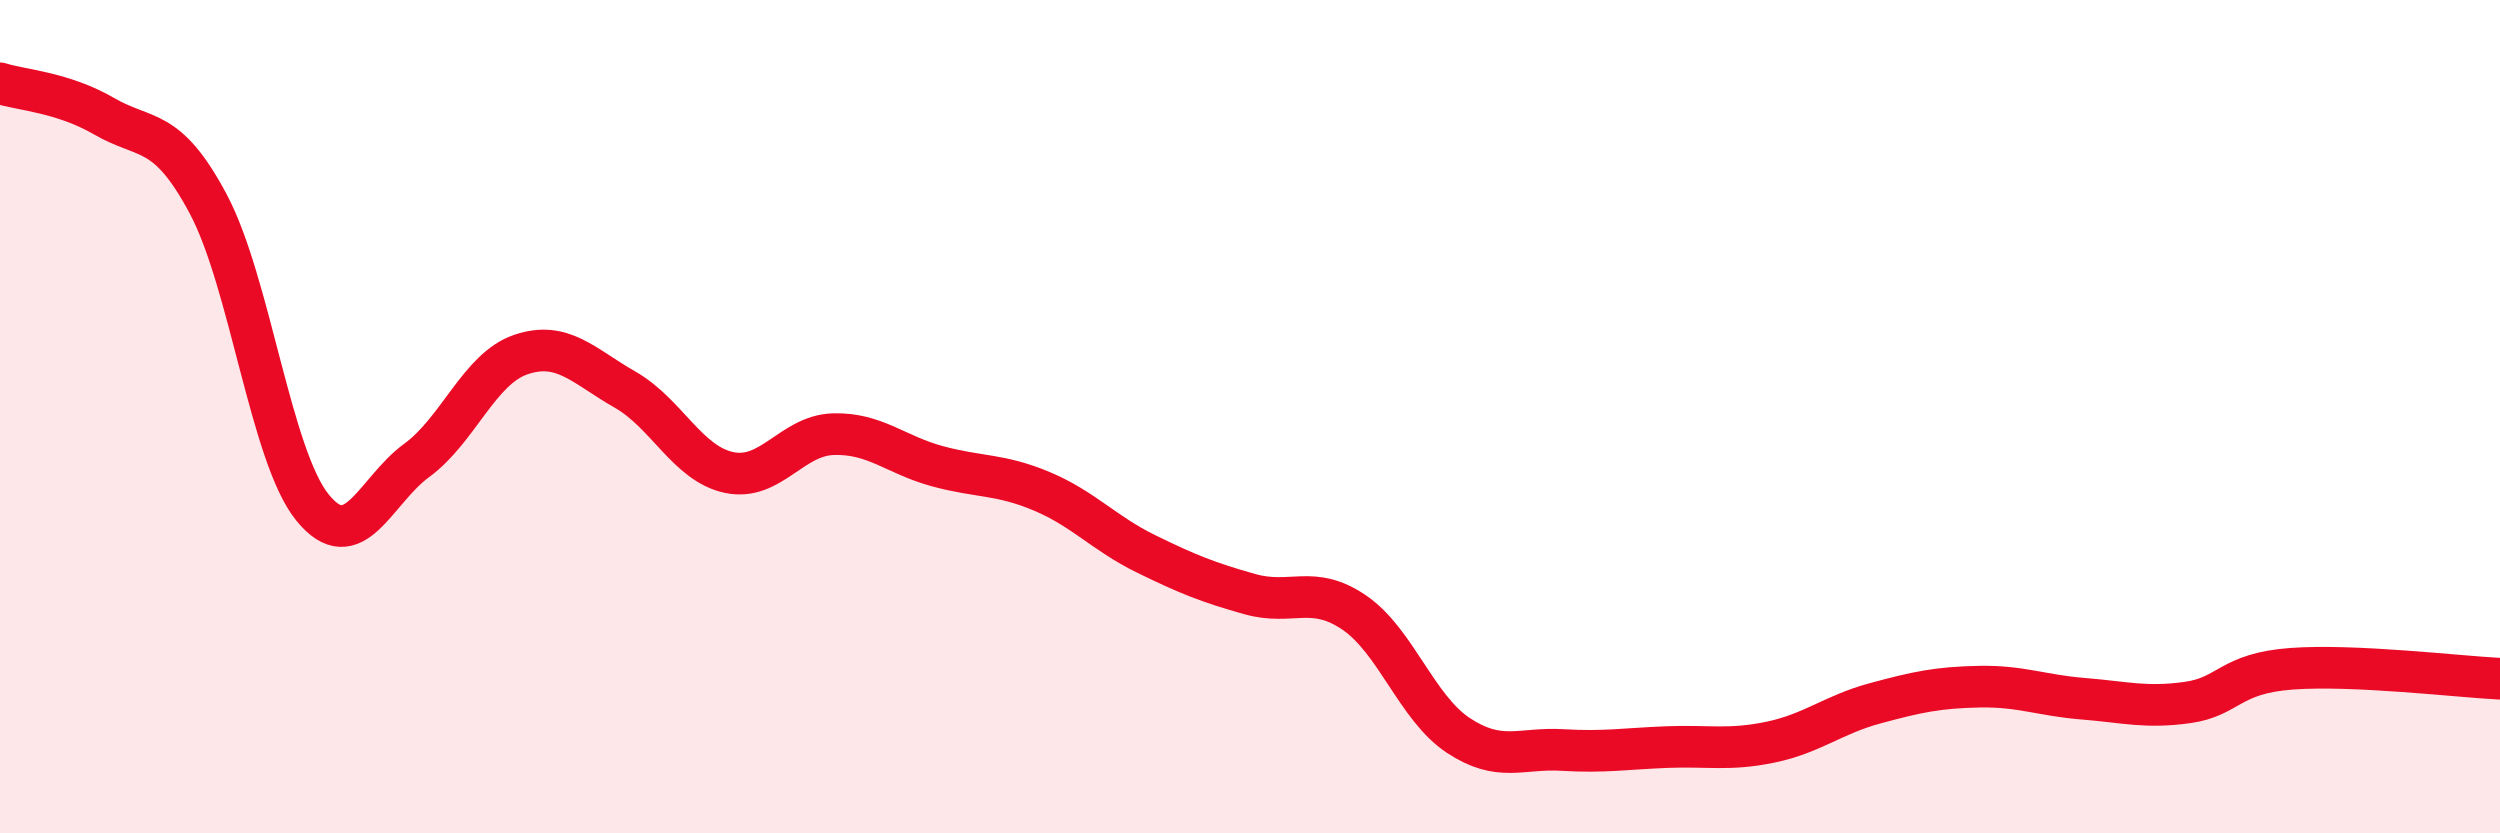
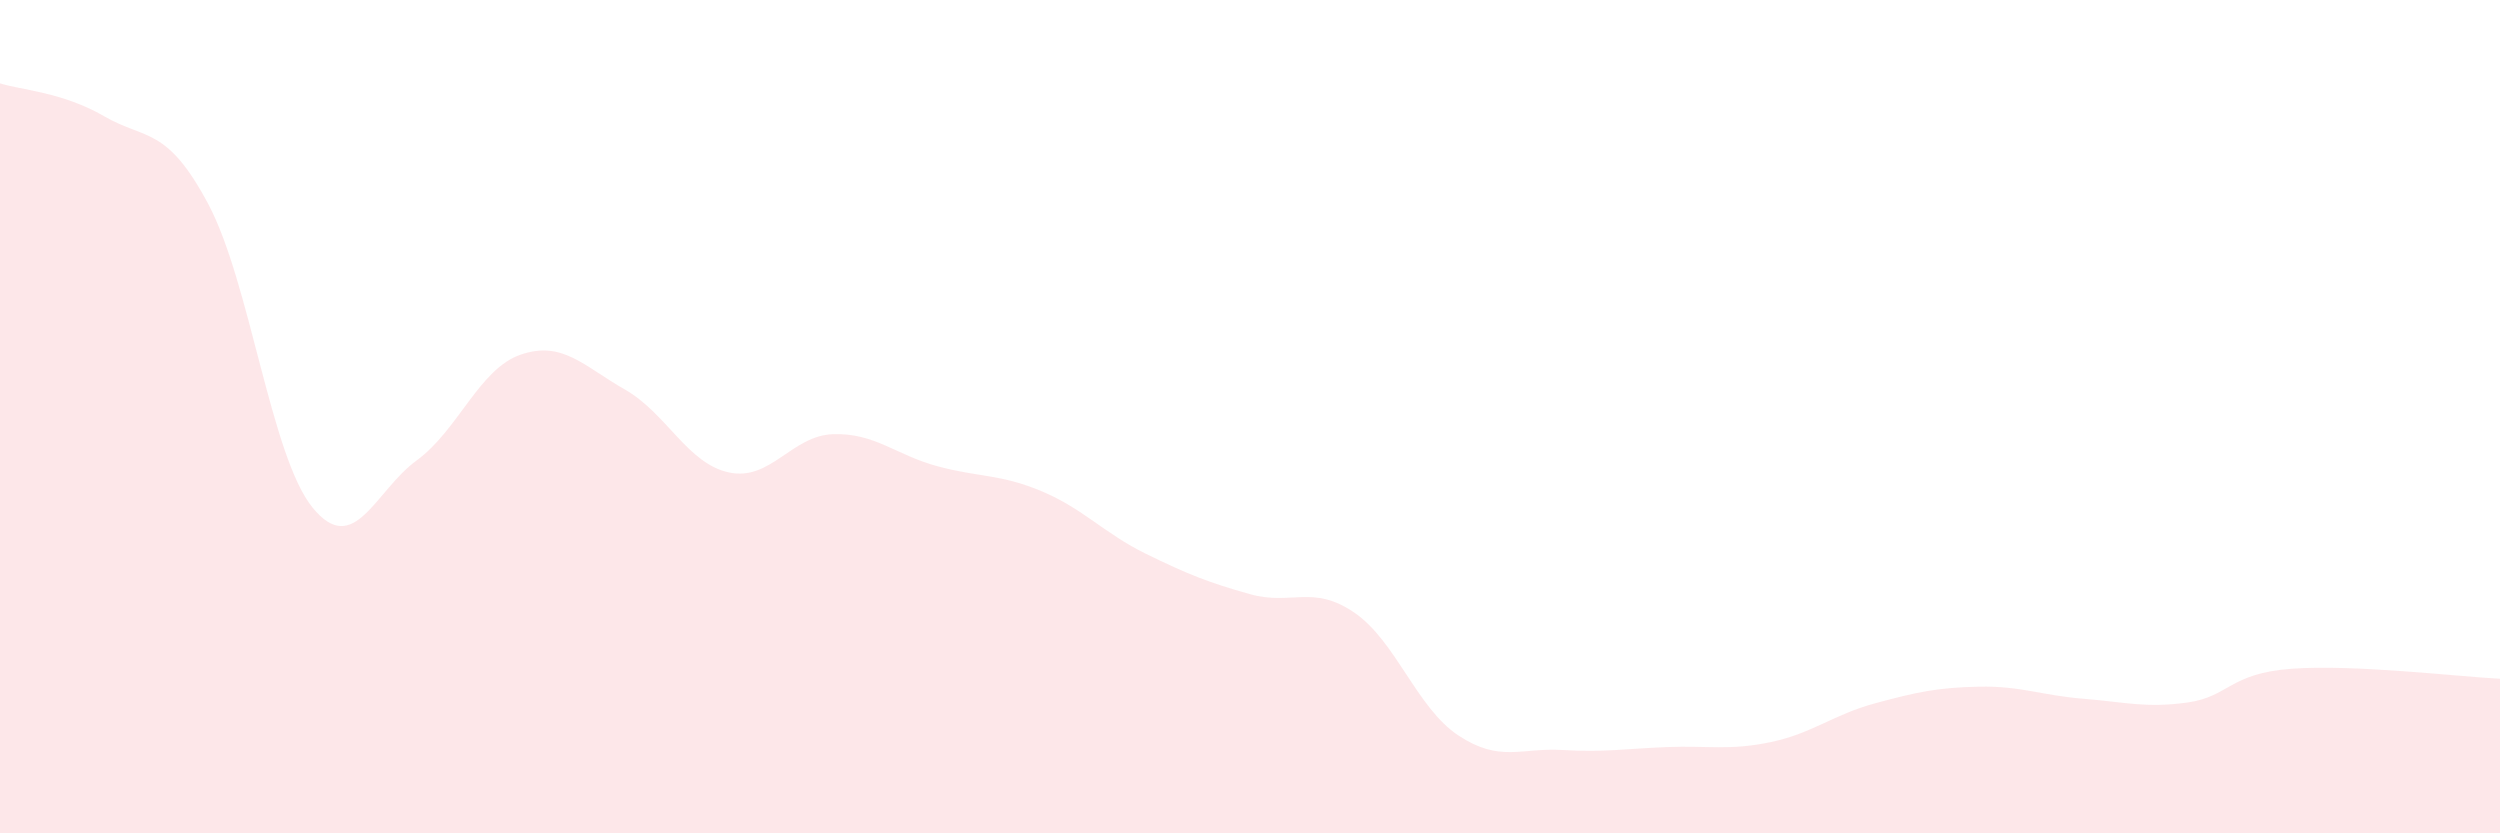
<svg xmlns="http://www.w3.org/2000/svg" width="60" height="20" viewBox="0 0 60 20">
  <path d="M 0,2 C 0.5,2.16 1.5,2.21 2.5,2.79 C 3.5,3.37 4,3.02 5,4.9 C 6,6.78 6.5,10.95 7.5,12.18 C 8.5,13.41 9,11.78 10,11.05 C 11,10.32 11.5,8.85 12.5,8.51 C 13.5,8.17 14,8.78 15,9.35 C 16,9.92 16.5,11.13 17.5,11.34 C 18.5,11.55 19,10.45 20,10.42 C 21,10.39 21.5,10.92 22.5,11.19 C 23.5,11.46 24,11.37 25,11.79 C 26,12.21 26.5,12.8 27.5,13.29 C 28.5,13.78 29,13.98 30,14.26 C 31,14.54 31.5,14.02 32.5,14.7 C 33.5,15.38 34,16.99 35,17.65 C 36,18.31 36.5,17.94 37.5,18 C 38.5,18.06 39,17.97 40,17.93 C 41,17.89 41.5,18.02 42.5,17.81 C 43.5,17.6 44,17.15 45,16.88 C 46,16.61 46.5,16.5 47.5,16.48 C 48.5,16.46 49,16.69 50,16.77 C 51,16.85 51.5,17 52.5,16.86 C 53.5,16.72 53.5,16.16 55,16.05 C 56.5,15.94 59,16.24 60,16.29L60 20L0 20Z" fill="#EB0A25" opacity="0.1" stroke-linecap="round" stroke-linejoin="round" />
-   <path d="M 0,2 C 0.5,2.16 1.5,2.21 2.5,2.79 C 3.5,3.37 4,3.02 5,4.9 C 6,6.78 6.5,10.95 7.5,12.18 C 8.5,13.41 9,11.78 10,11.05 C 11,10.32 11.5,8.85 12.5,8.51 C 13.5,8.17 14,8.78 15,9.35 C 16,9.92 16.5,11.13 17.5,11.34 C 18.5,11.55 19,10.45 20,10.42 C 21,10.39 21.5,10.92 22.5,11.19 C 23.5,11.46 24,11.37 25,11.79 C 26,12.21 26.5,12.8 27.5,13.29 C 28.5,13.78 29,13.98 30,14.26 C 31,14.54 31.5,14.02 32.5,14.7 C 33.5,15.38 34,16.99 35,17.65 C 36,18.31 36.5,17.94 37.5,18 C 38.5,18.06 39,17.97 40,17.93 C 41,17.89 41.5,18.02 42.5,17.81 C 43.5,17.6 44,17.15 45,16.88 C 46,16.61 46.5,16.5 47.5,16.48 C 48.5,16.46 49,16.69 50,16.77 C 51,16.85 51.5,17 52.5,16.86 C 53.5,16.72 53.5,16.16 55,16.05 C 56.5,15.94 59,16.24 60,16.29" stroke="#EB0A25" stroke-width="1" fill="none" stroke-linecap="round" stroke-linejoin="round" />
</svg>